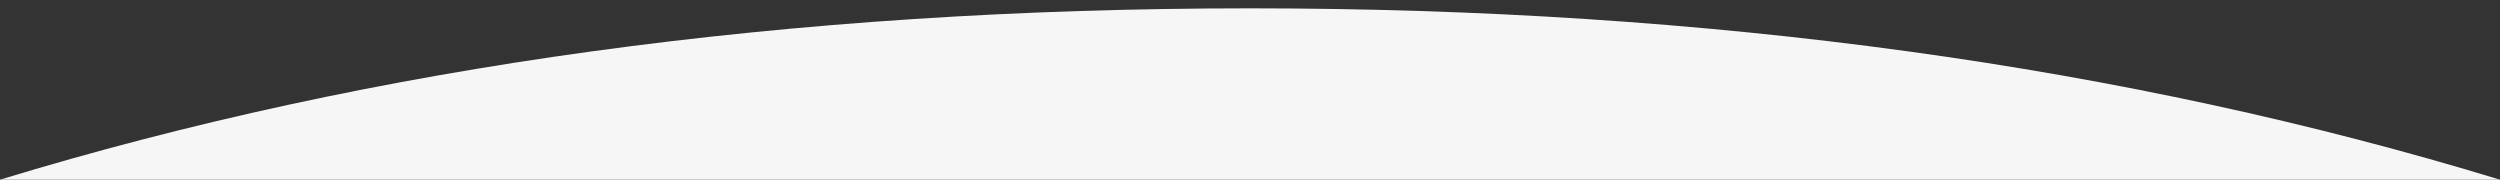
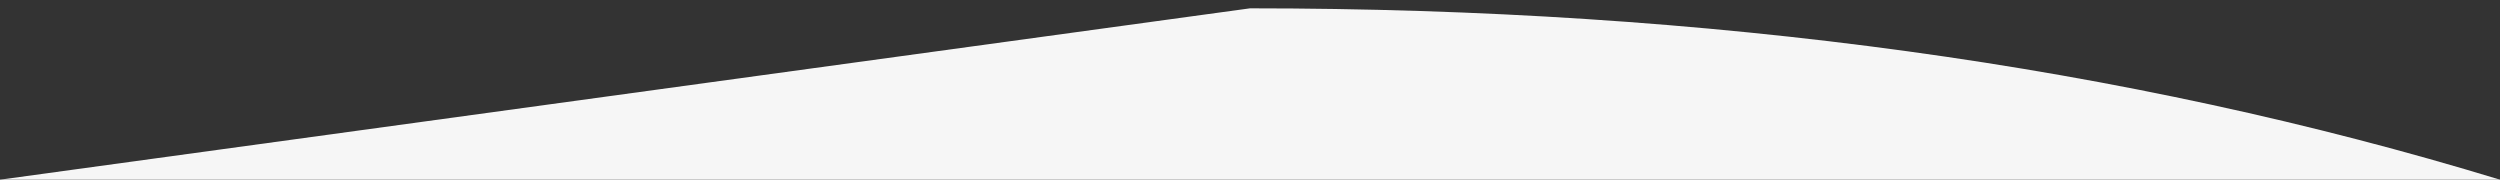
<svg xmlns="http://www.w3.org/2000/svg" version="1.1" id="Calque_1" x="0px" y="0px" viewBox="0 0 1440 103.5" style="enable-background:new 0 0 1440 103.5;" xml:space="preserve">
  <rect x="0" y="0" width="1440" height="103.5" fill="#333333" stroke="none" />
  <style type="text/css">
	.st0{fill-rule:evenodd;clip-rule:evenodd;fill:#F6F6F6;}
</style>
-   <path class="st0" d="M720,4.8c264.7,0,504.7,33,720,98.7H0C215.3,37.8,455.3,4.8,720,4.8z" />
+   <path class="st0" d="M720,4.8c264.7,0,504.7,33,720,98.7H0z" />
</svg>